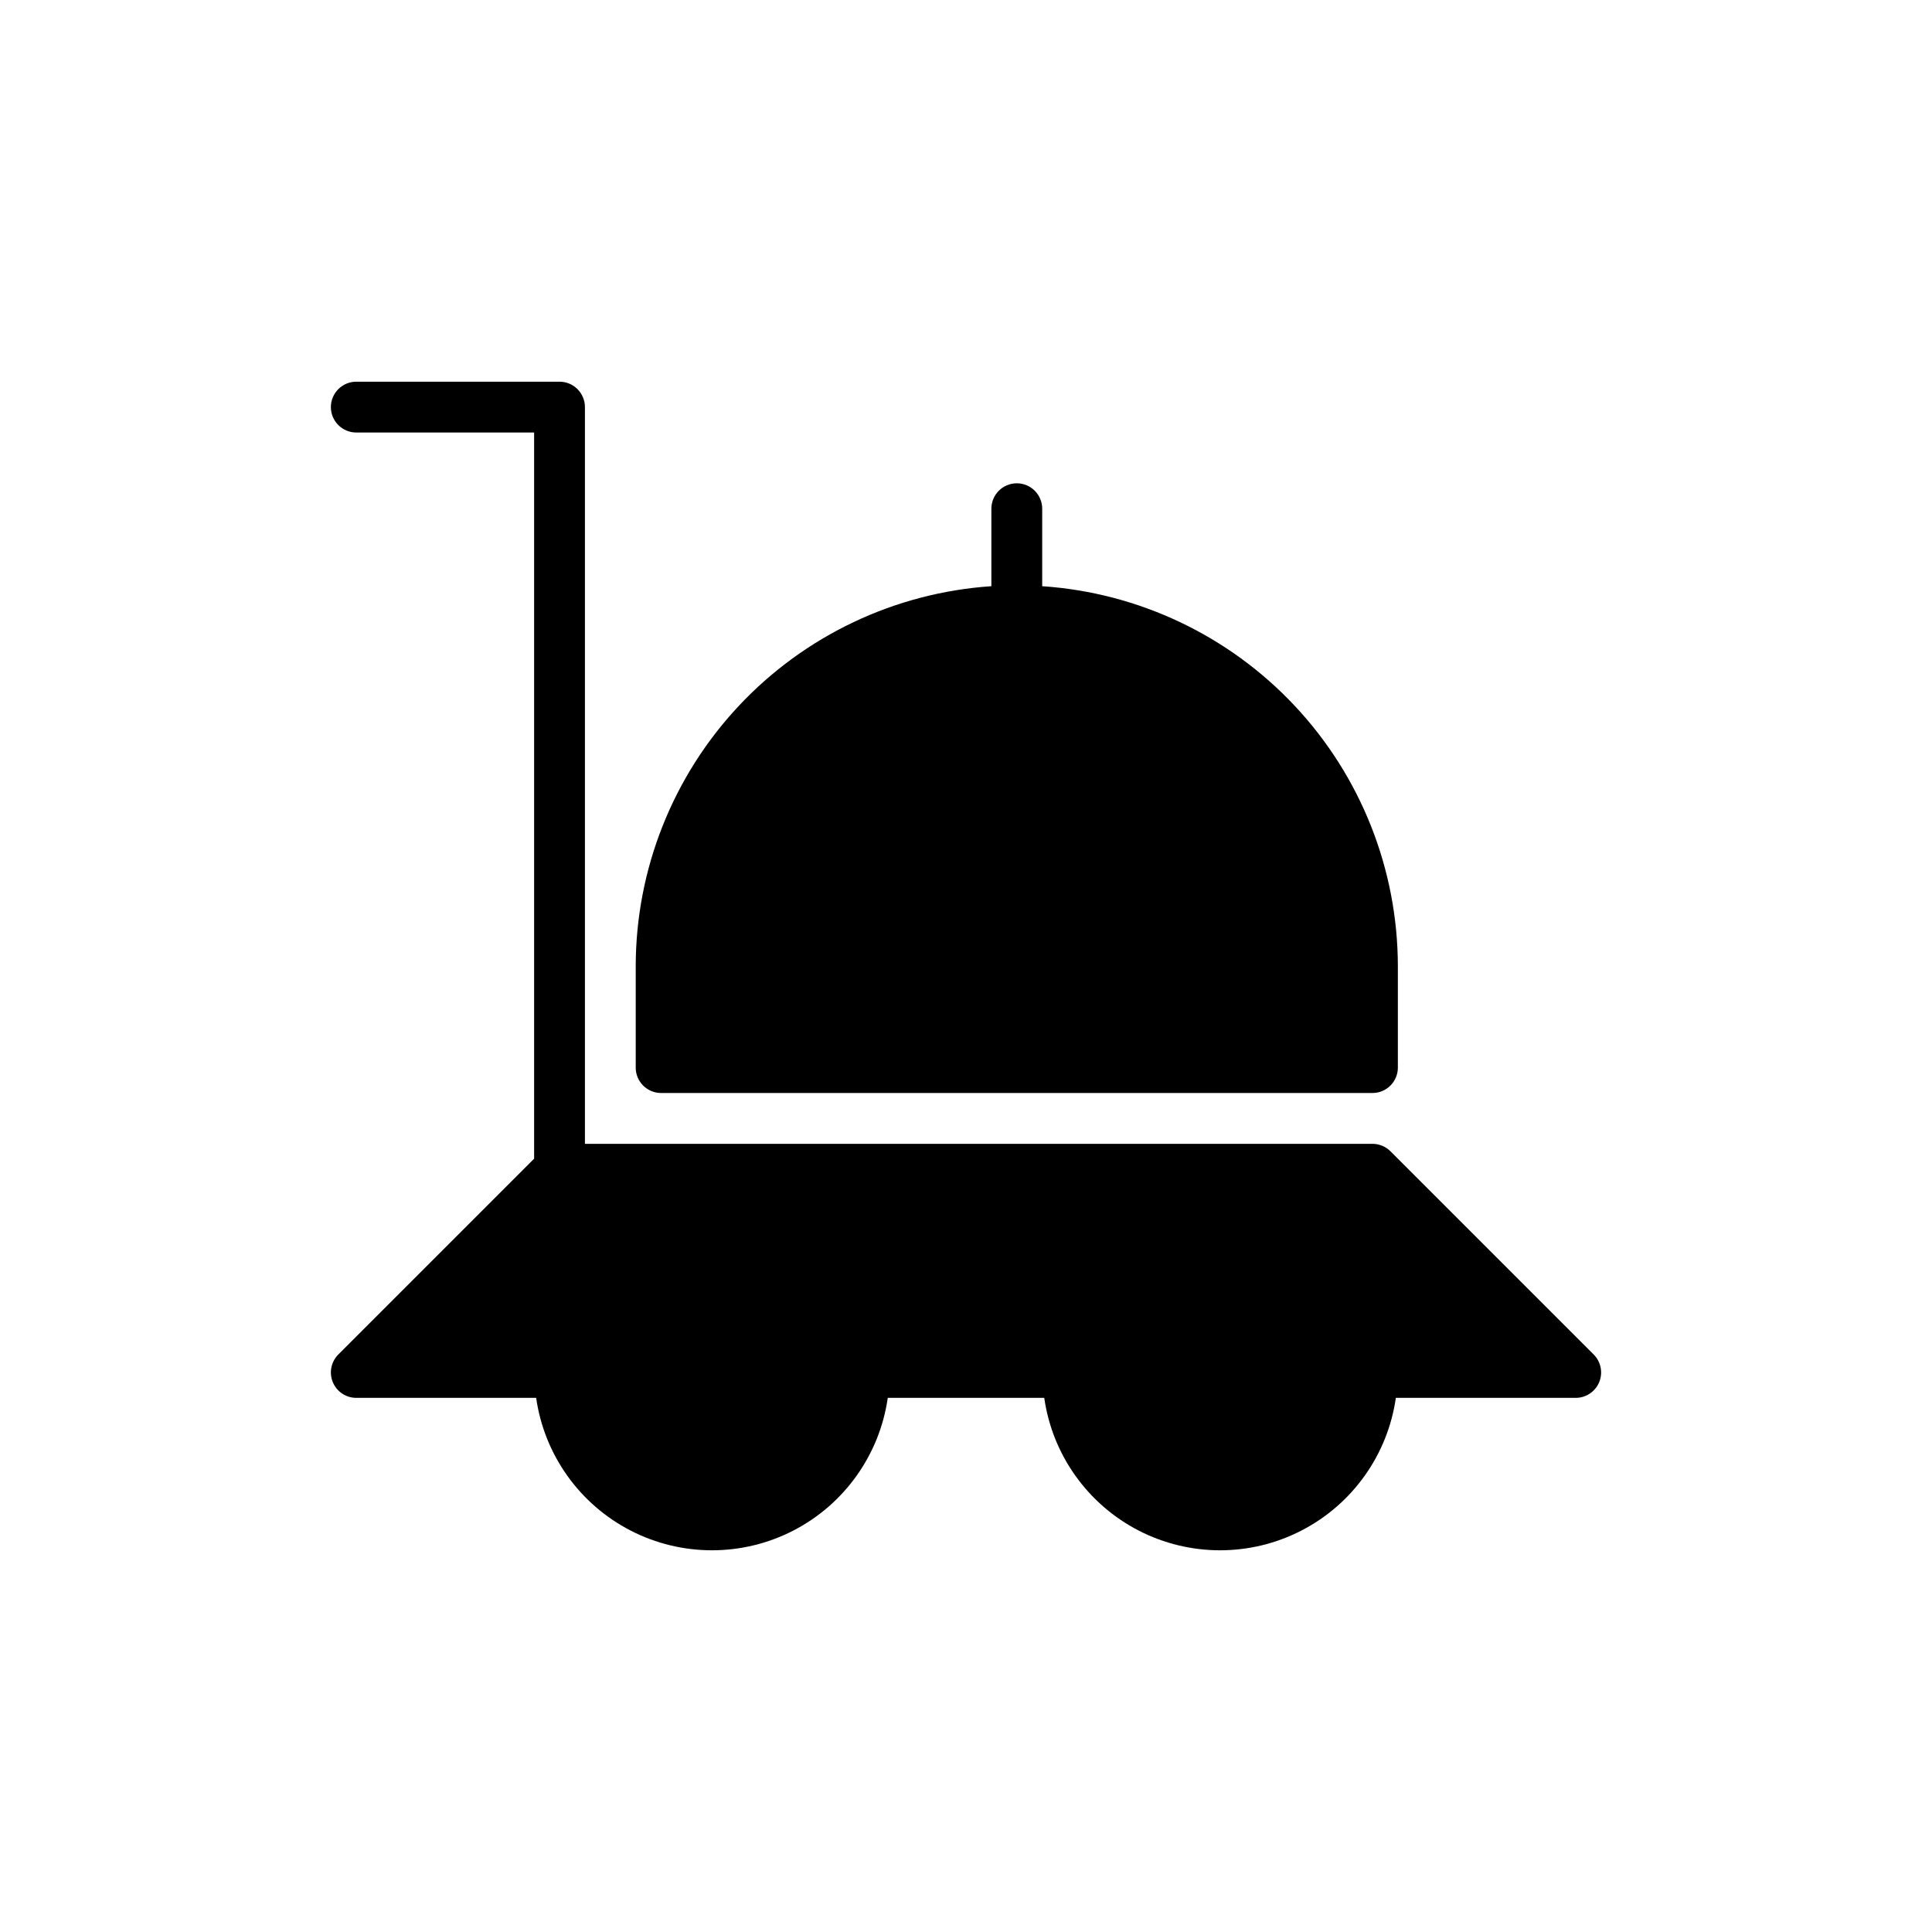
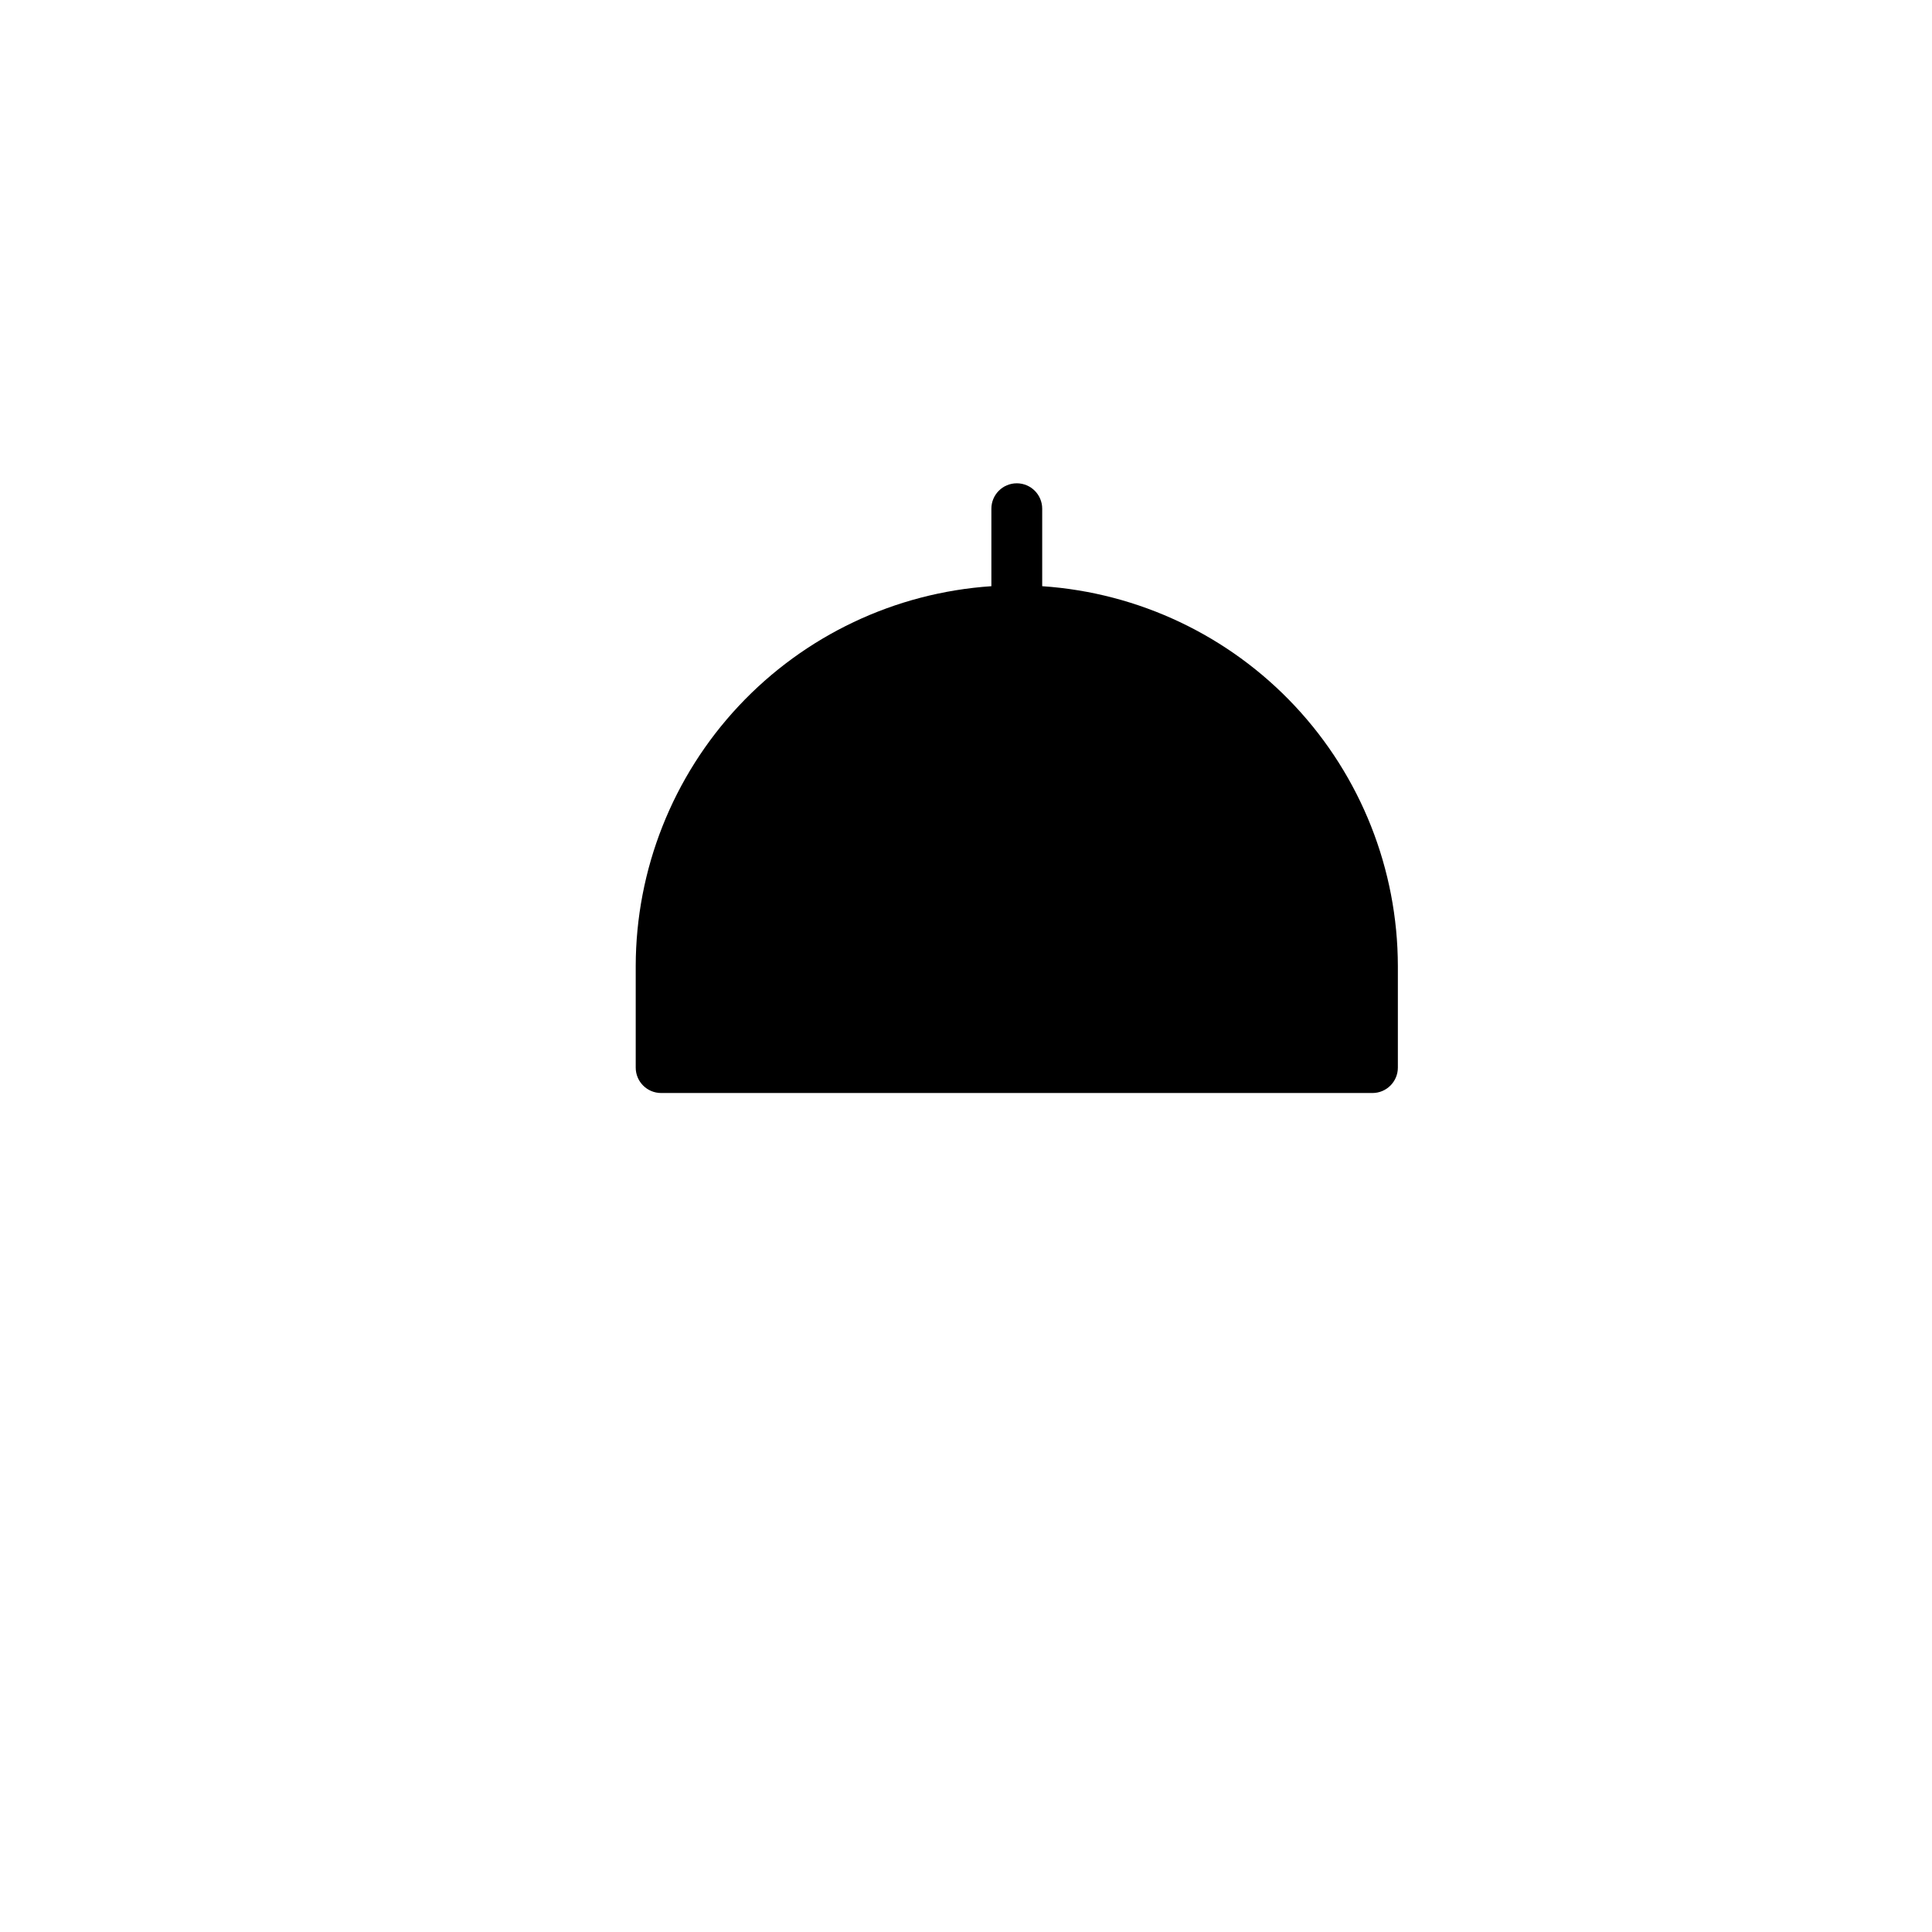
<svg xmlns="http://www.w3.org/2000/svg" fill="#000000" width="800px" height="800px" version="1.1" viewBox="144 144 512 512">
  <g>
-     <path d="m238.42 258.62h47.129v192.45l-51.887 51.887c-1.926 1.926-2.504 4.82-1.461 7.336s3.496 4.156 6.219 4.156h47.668c2.156 15.078 11.48 28.18 25.016 35.16 13.535 6.981 29.613 6.981 43.148 0s22.855-20.082 25.016-35.16h41.469c2.156 15.078 11.477 28.18 25.012 35.16s29.613 6.981 43.148 0c13.539-6.981 22.859-20.082 25.016-35.16h47.668c2.723 0 5.176-1.641 6.219-4.156s0.465-5.41-1.461-7.336l-53.859-53.859c-1.262-1.262-2.973-1.973-4.758-1.973h-208.71v-195.24c0-3.715-3.016-6.731-6.731-6.731h-53.863c-3.715 0-6.731 3.016-6.731 6.734 0 3.715 3.016 6.731 6.731 6.731z" />
    <path d="m413.46 272.08c-3.719 0-6.734 3.016-6.734 6.734v20.539-0.004c-25.535 1.719-49.469 13.066-66.965 31.746-17.492 18.684-27.246 43.305-27.289 68.902v26.93c0 3.719 3.016 6.731 6.734 6.731h188.51c3.715 0 6.731-3.016 6.731-6.731v-26.93c-0.043-25.598-9.793-50.219-27.289-68.902-17.496-18.68-41.43-30.027-66.965-31.746v-20.539 0.004c0-3.719-3.016-6.734-6.731-6.734z" />
  </g>
</svg>